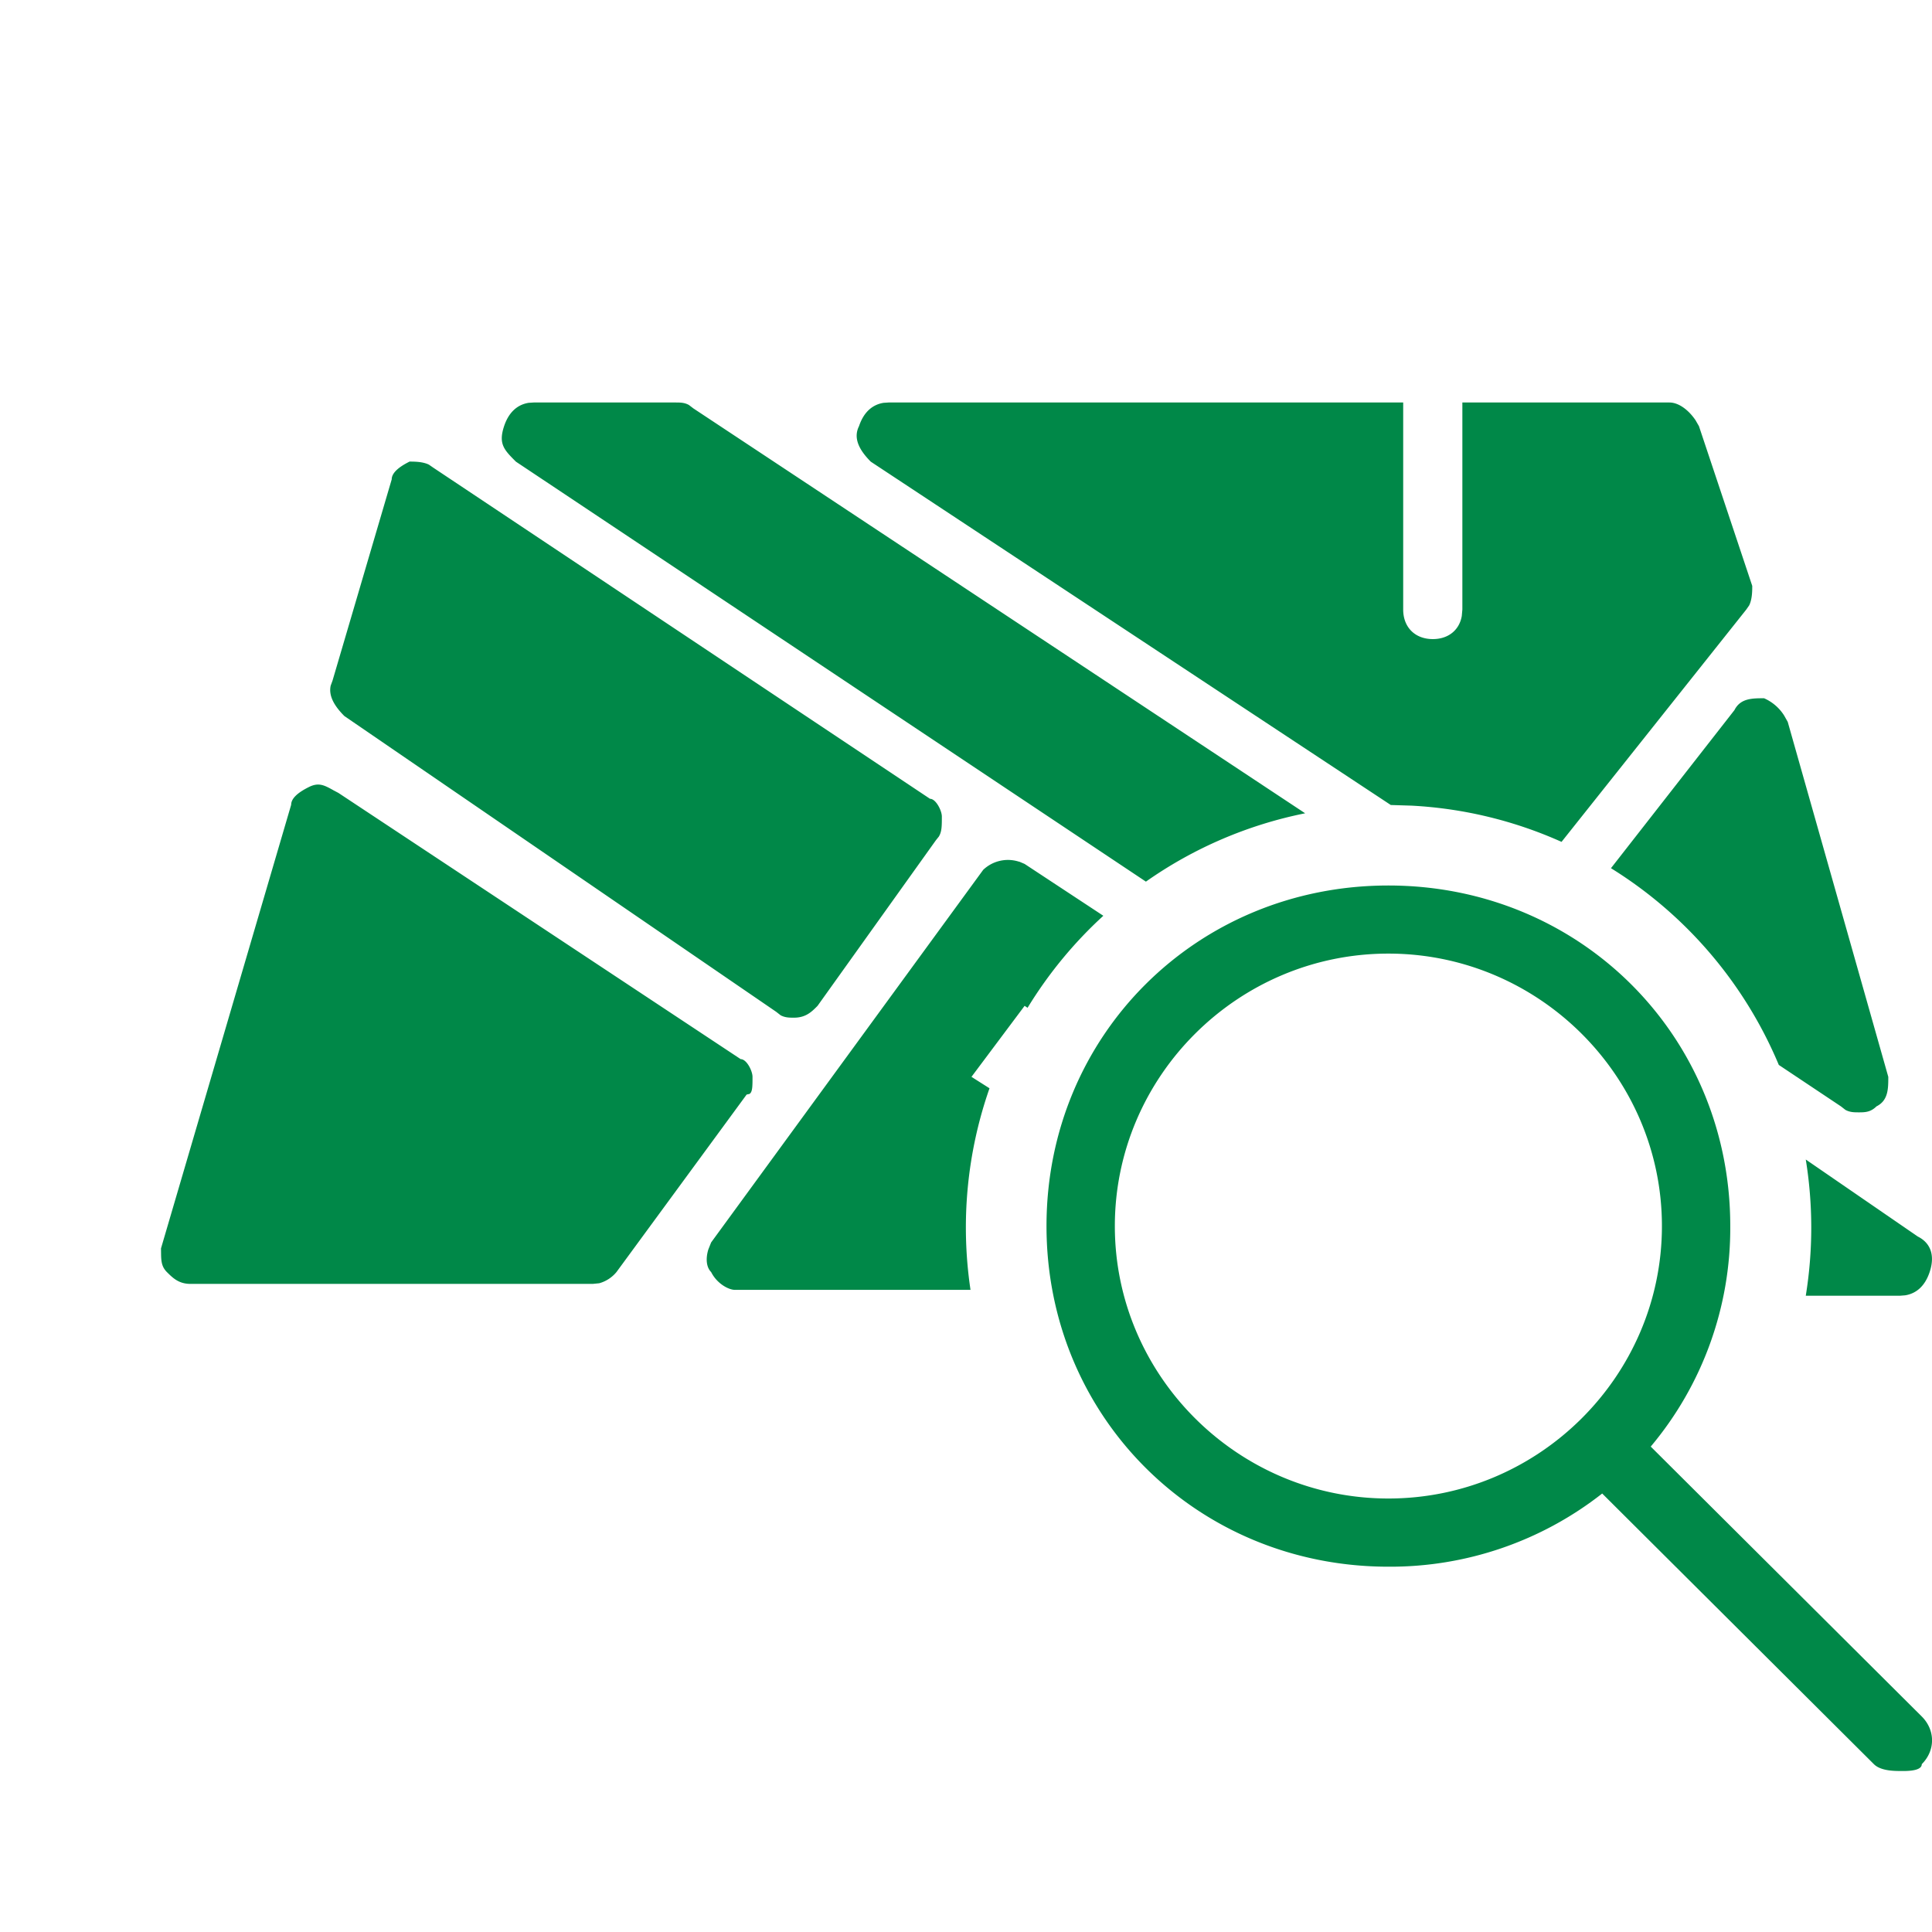
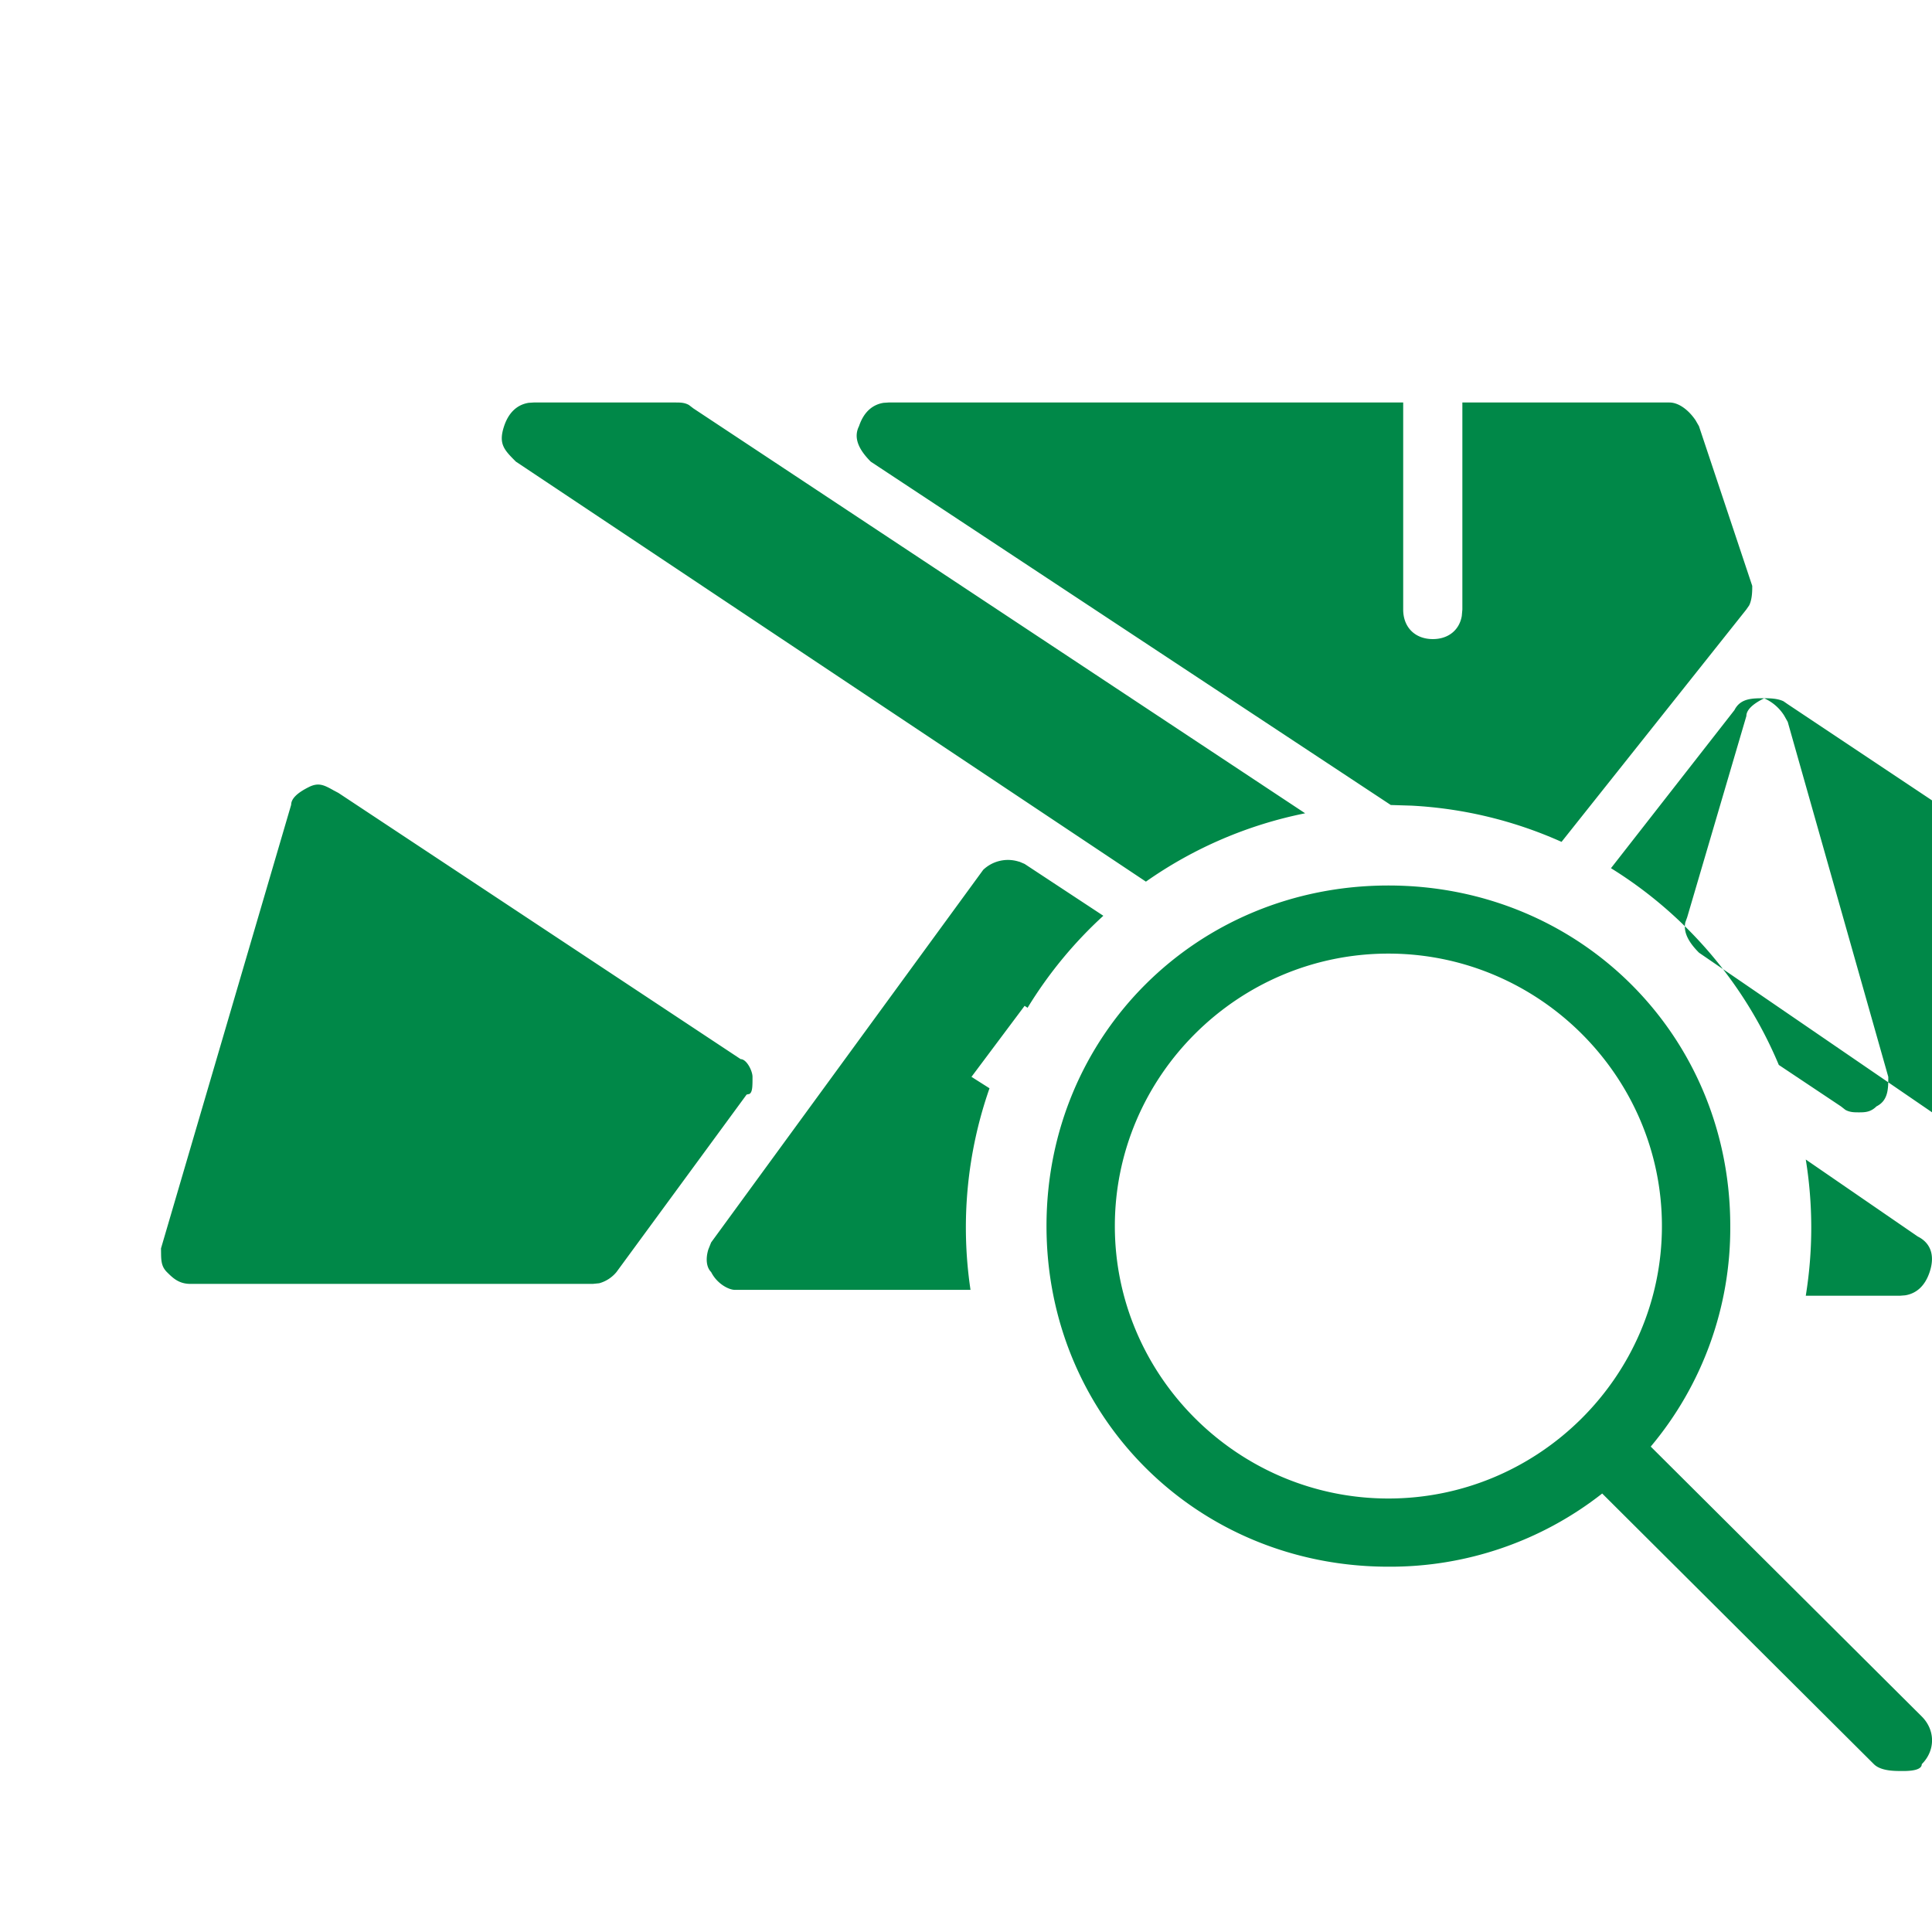
<svg xmlns="http://www.w3.org/2000/svg" width="24" height="24" viewBox="0 0 24 24">
-   <path fill="#008848" fill-rule="evenodd" d="M17.247 11c2.378 0 4.247 1.862 4.247 4.23a4.22 4.22 0 0 1-.988 2.74l3.367 3.353c.17.17.17.423 0 .592 0 .07-.118.083-.207.085h-.048c-.085 0-.255 0-.34-.085l-3.375-3.362a4.262 4.262 0 0 1-2.656.909C14.87 19.462 13 17.6 13 15.23 13 12.86 14.869 11 17.247 11zm0 .846c-1.869 0-3.398 1.523-3.398 3.385 0 1.861 1.53 3.384 3.398 3.384 1.869 0 3.398-1.523 3.398-3.384 0-1.862-1.53-3.385-3.398-3.385zm5.185 2.558l1.392.957c.147.073.22.22.147.44-.063.19-.18.27-.304.29l-.063.005h-1.172a5.288 5.288 0 0 0 0-1.692zm-9.77-3.7l.066.028.978.644a5.275 5.275 0 0 0-.941 1.143l-.037-.024-.66.882.224.142a5.242 5.242 0 0 0-.236 2.504H9.128c-.074 0-.22-.074-.294-.221-.059-.059-.07-.165-.035-.28l.035-.088 3.38-4.629a.446.446 0 0 1 .447-.1zm-8.526-.89l.068.036 4.997 3.307c.074 0 .147.146.147.22 0 .118 0 .188-.037.212l-.036.008-1.617 2.205a.426.426 0 0 1-.214.139l-.08.008H2.367c-.147 0-.22-.074-.294-.147-.058-.059-.07-.118-.072-.214L2 15.508l1.617-5.511c0-.074.073-.147.22-.22.123-.062.194-.021.3.037zm17.778-1.14a.562.562 0 0 1 .249.214l.045.08 1.249 4.409c0 .147 0 .294-.147.367-.074.074-.147.074-.22.074-.056 0-.11 0-.166-.031l-.055-.043-.772-.515a5.27 5.27 0 0 0-2.085-2.444l1.534-1.964c.074-.147.22-.147.368-.147zM5.086 5.734c.059 0 .165 0 .242.038l.052.036 6.173 4.115c.073 0 .147.147.147.22 0 .118 0 .189-.038.25l-.036.045-1.47 2.057c-.073.074-.146.147-.293.147-.056 0-.11 0-.166-.03l-.055-.043-5.364-3.674c-.126-.126-.198-.252-.17-.378l.023-.063.735-2.499c0-.073.073-.147.22-.22zM8.393 5c.055 0 .11 0 .165.031l.055.042 7.6 5.03a5.223 5.223 0 0 0-1.978.849L6.409 5.735c-.147-.147-.22-.22-.147-.441.063-.189.18-.27.305-.29L6.629 5h1.764zm9.038 0v2.572c0 .22.147.367.368.367.193 0 .33-.112.36-.288l.007-.08V5h2.572c.122 0 .245.102.325.221l.042.073.662 1.984c0 .059 0 .165-.038.242l-.036.052-2.295 2.886a5.222 5.222 0 0 0-1.863-.45L17.277 10l-6.46-4.265c-.146-.147-.22-.294-.146-.441.063-.189.18-.27.305-.29L11.038 5h6.393z" />
+   <path fill="#008848" fill-rule="evenodd" d="M17.247 11c2.378 0 4.247 1.862 4.247 4.23a4.22 4.22 0 0 1-.988 2.74l3.367 3.353c.17.17.17.423 0 .592 0 .07-.118.083-.207.085h-.048c-.085 0-.255 0-.34-.085l-3.375-3.362a4.262 4.262 0 0 1-2.656.909C14.87 19.462 13 17.6 13 15.23 13 12.86 14.869 11 17.247 11zm0 .846c-1.869 0-3.398 1.523-3.398 3.385 0 1.861 1.53 3.384 3.398 3.384 1.869 0 3.398-1.523 3.398-3.384 0-1.862-1.53-3.385-3.398-3.385zm5.185 2.558l1.392.957c.147.073.22.22.147.44-.063.19-.18.27-.304.29l-.063.005h-1.172a5.288 5.288 0 0 0 0-1.692zm-9.77-3.7l.066.028.978.644a5.275 5.275 0 0 0-.941 1.143l-.037-.024-.66.882.224.142a5.242 5.242 0 0 0-.236 2.504H9.128c-.074 0-.22-.074-.294-.221-.059-.059-.07-.165-.035-.28l.035-.088 3.38-4.629a.446.446 0 0 1 .447-.1zm-8.526-.89l.068.036 4.997 3.307c.074 0 .147.146.147.22 0 .118 0 .188-.037.212l-.036.008-1.617 2.205a.426.426 0 0 1-.214.139l-.08.008H2.367c-.147 0-.22-.074-.294-.147-.058-.059-.07-.118-.072-.214L2 15.508l1.617-5.511c0-.074.073-.147.22-.22.123-.062.194-.021.3.037zm17.778-1.14a.562.562 0 0 1 .249.214l.045.08 1.249 4.409c0 .147 0 .294-.147.367-.074.074-.147.074-.22.074-.056 0-.11 0-.166-.031l-.055-.043-.772-.515a5.27 5.27 0 0 0-2.085-2.444l1.534-1.964c.074-.147.22-.147.368-.147zc.059 0 .165 0 .242.038l.052.036 6.173 4.115c.073 0 .147.147.147.22 0 .118 0 .189-.038.25l-.036.045-1.47 2.057c-.073.074-.146.147-.293.147-.056 0-.11 0-.166-.03l-.055-.043-5.364-3.674c-.126-.126-.198-.252-.17-.378l.023-.063.735-2.499c0-.073.073-.147.22-.22zM8.393 5c.055 0 .11 0 .165.031l.055.042 7.6 5.03a5.223 5.223 0 0 0-1.978.849L6.409 5.735c-.147-.147-.22-.22-.147-.441.063-.189.18-.27.305-.29L6.629 5h1.764zm9.038 0v2.572c0 .22.147.367.368.367.193 0 .33-.112.36-.288l.007-.08V5h2.572c.122 0 .245.102.325.221l.042.073.662 1.984c0 .059 0 .165-.038.242l-.036.052-2.295 2.886a5.222 5.222 0 0 0-1.863-.45L17.277 10l-6.46-4.265c-.146-.147-.22-.294-.146-.441.063-.189.18-.27.305-.29L11.038 5h6.393z" />
</svg>